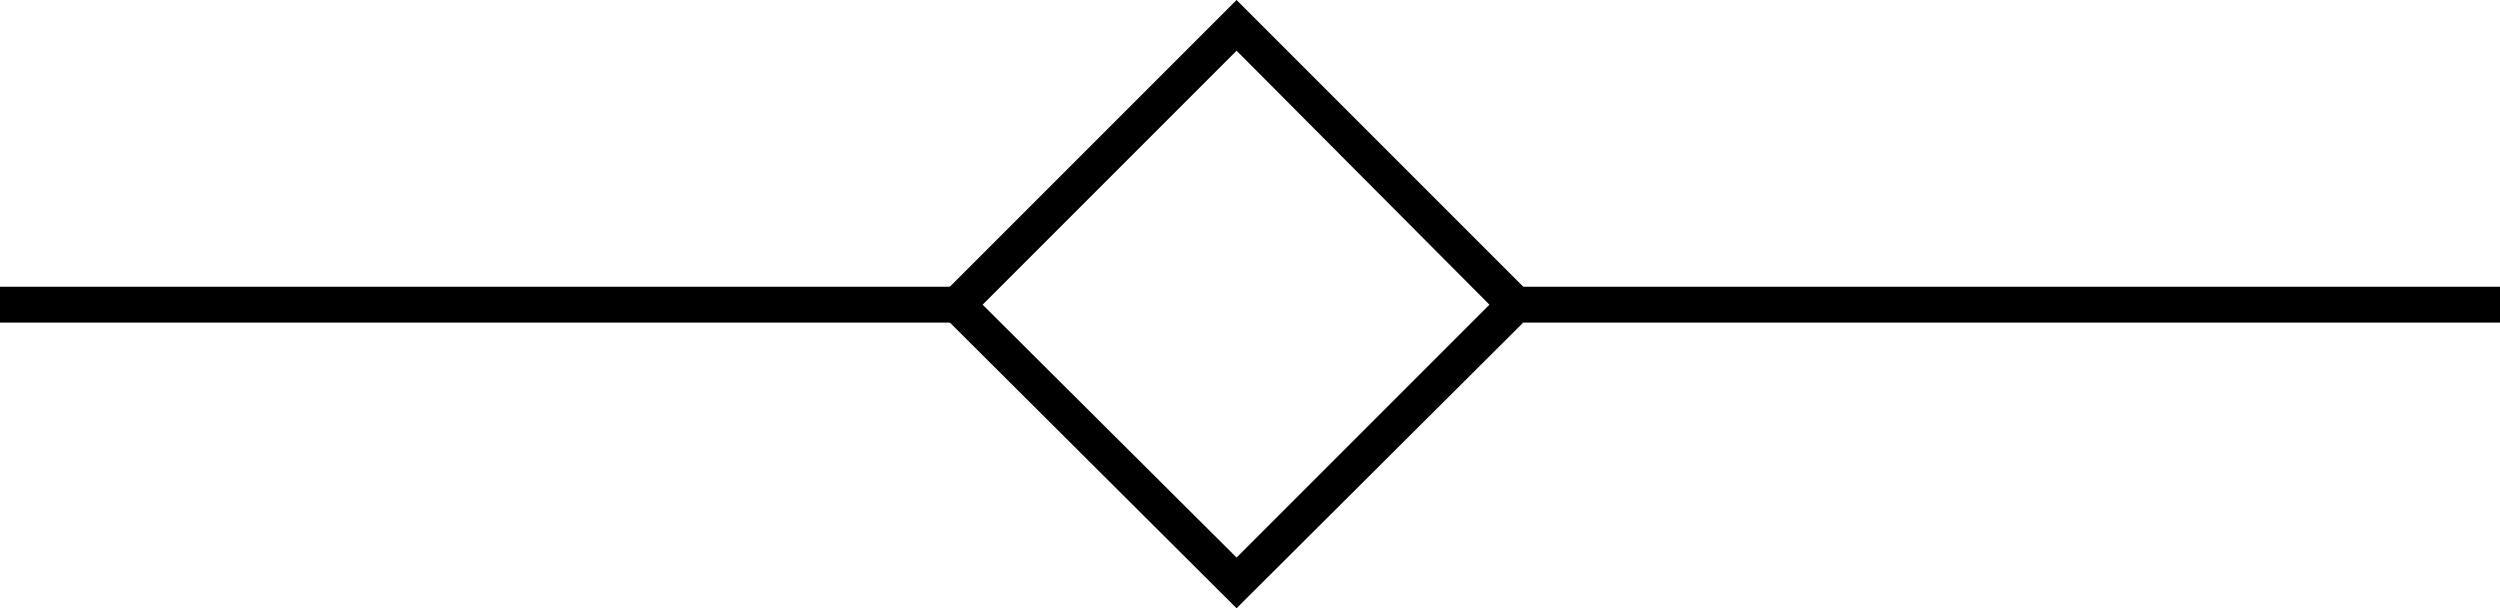
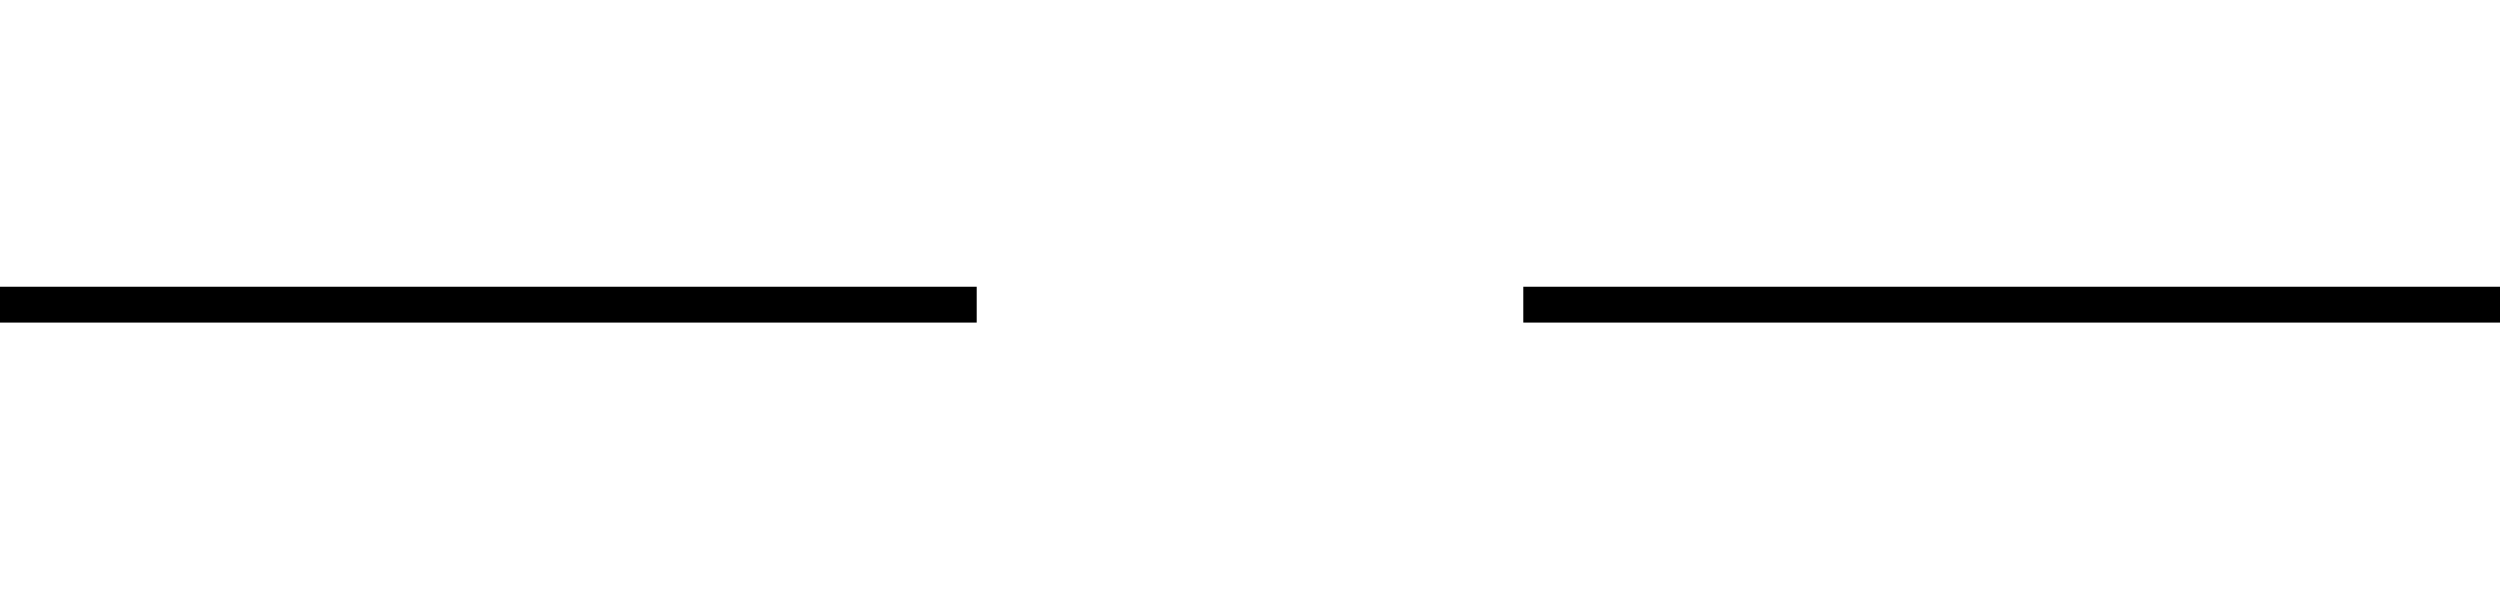
<svg xmlns="http://www.w3.org/2000/svg" id="bff4ed8f-b3cb-4adf-851c-eae0d987cdb5" data-name="a31015f4-840a-48db-998c-9cfa9275f0ba" viewBox="0 0 139.5 33.94">
  <defs />
-   <path class="bc068f0b-707d-46d8-8677-c256833829a2" d="M69 33.94 52 17 69 0l17 17ZM54.83 17 69 31.11 83.11 17 69 2.83Z" />
  <path class="bc068f0b-707d-46d8-8677-c256833829a2" d="M0 16h54.5v2H0zM85 16h54.5v2H85z" />
</svg>